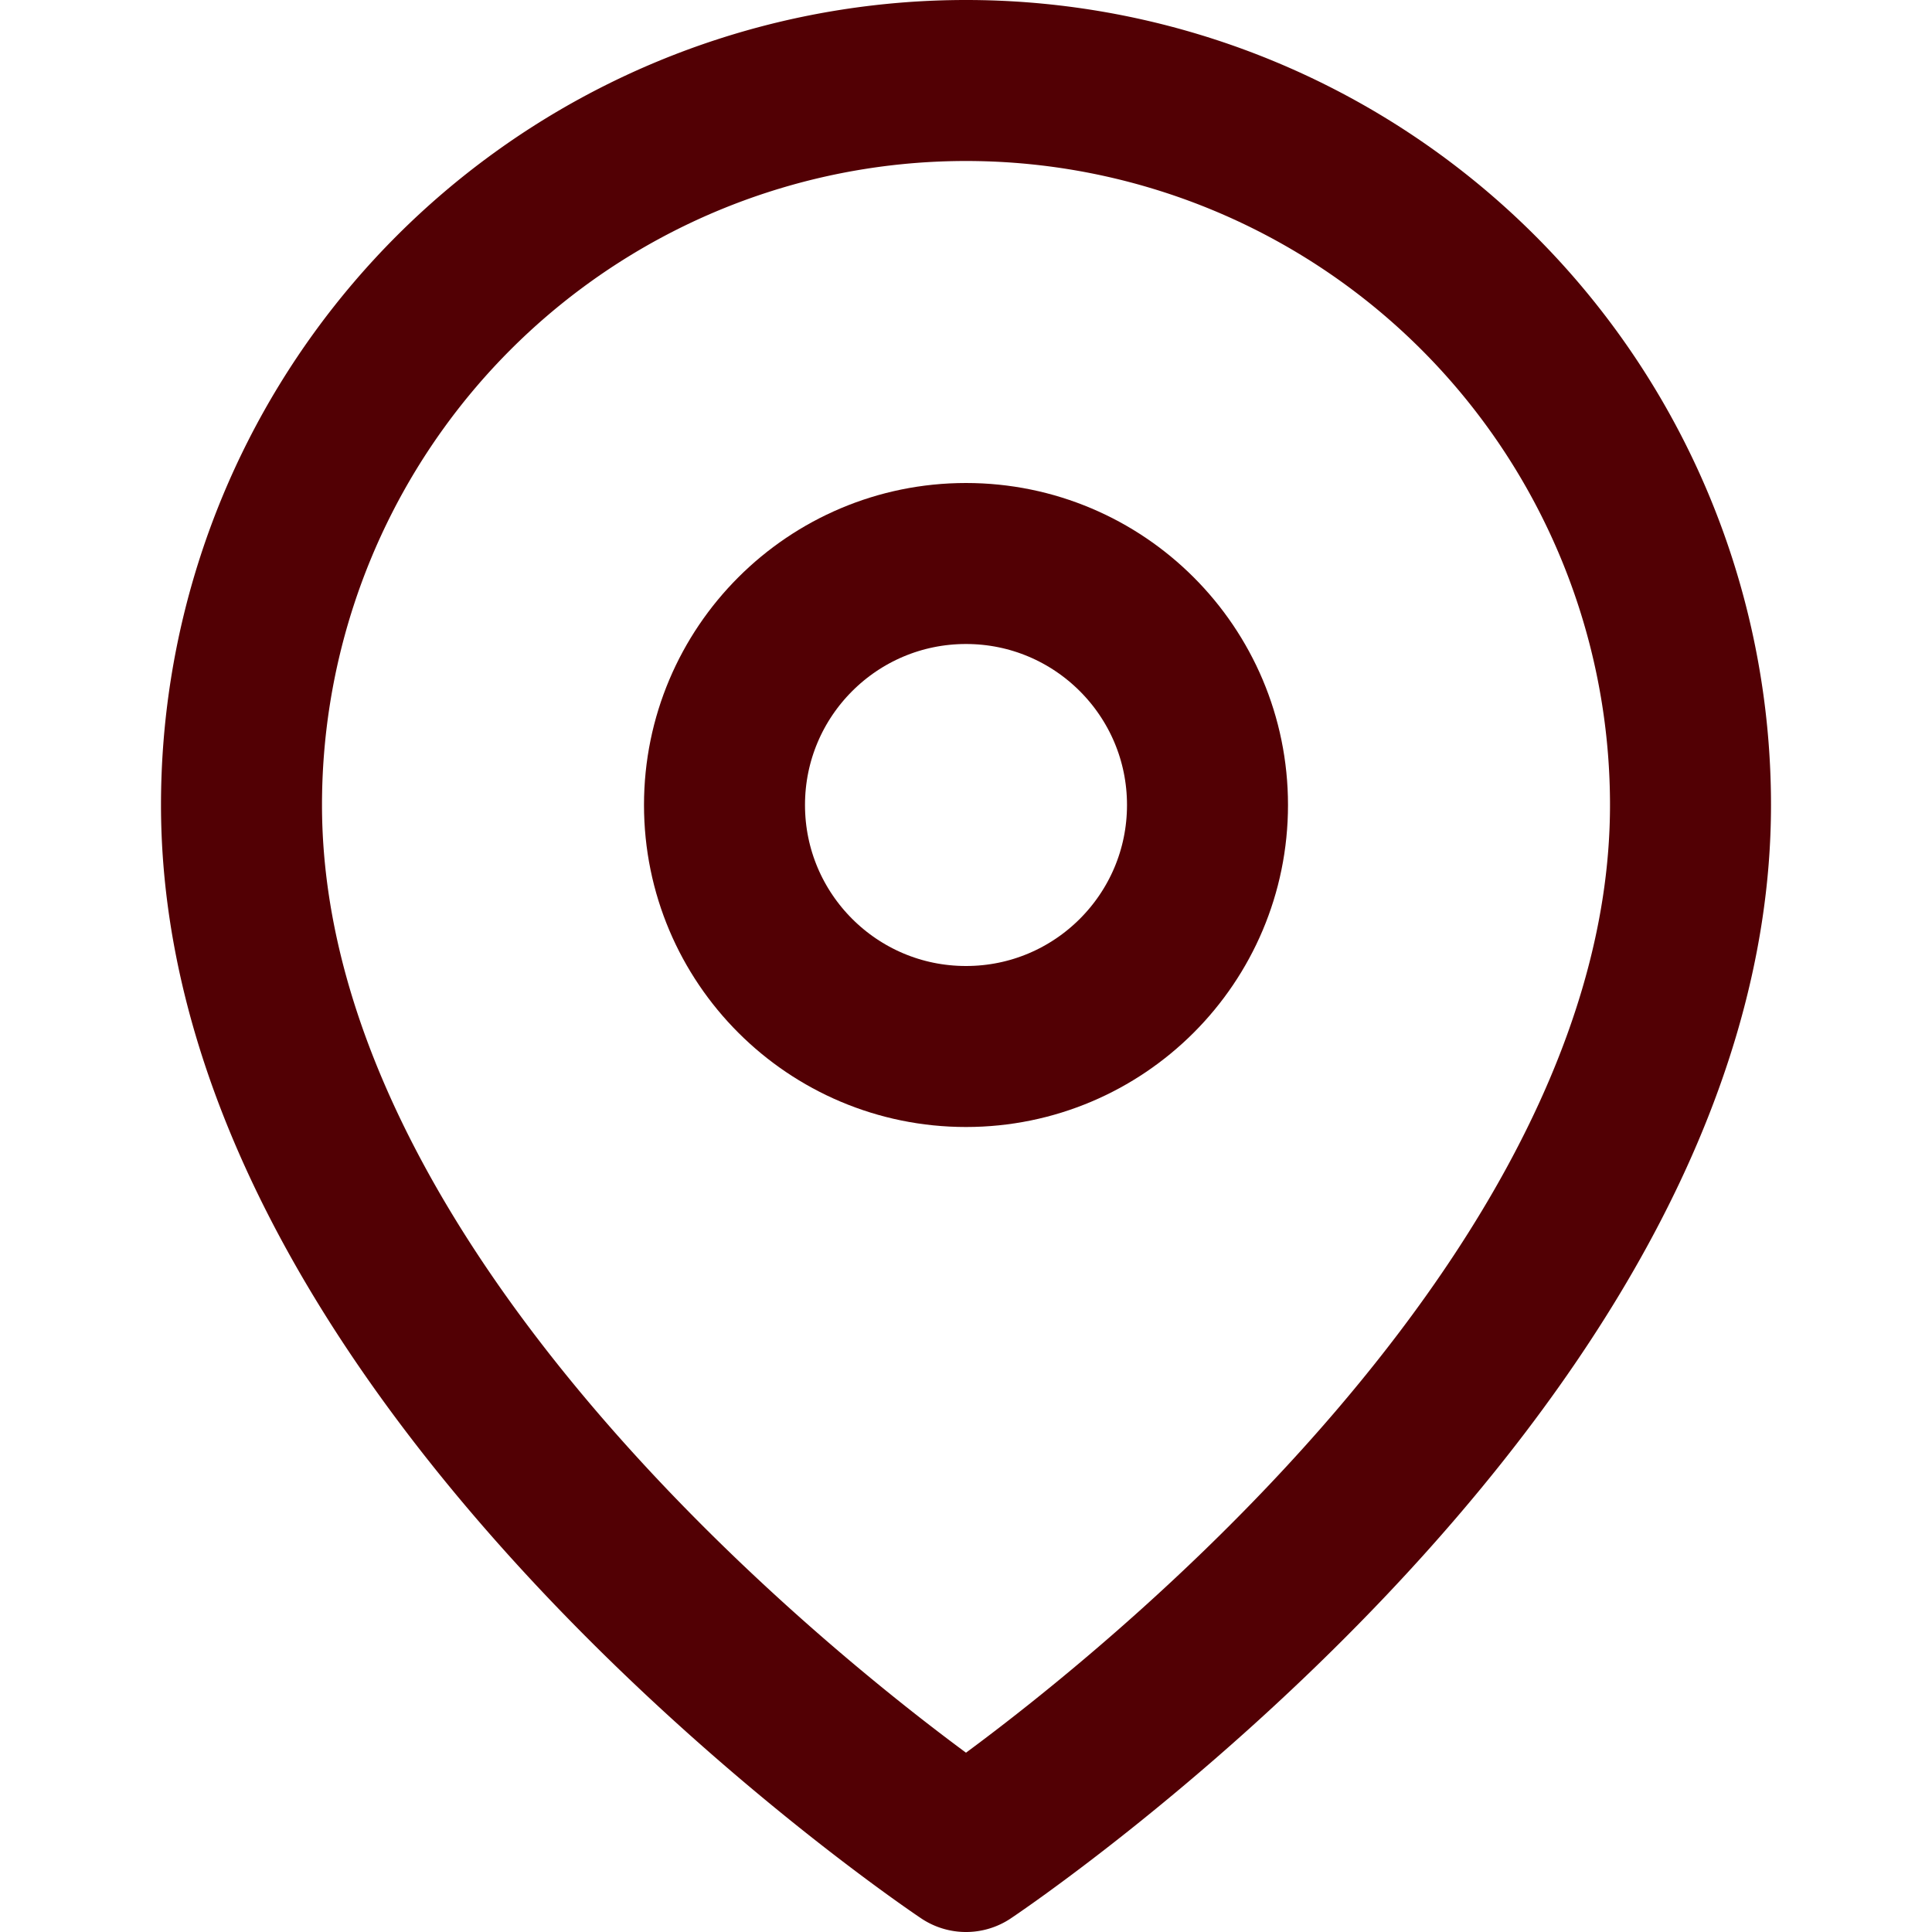
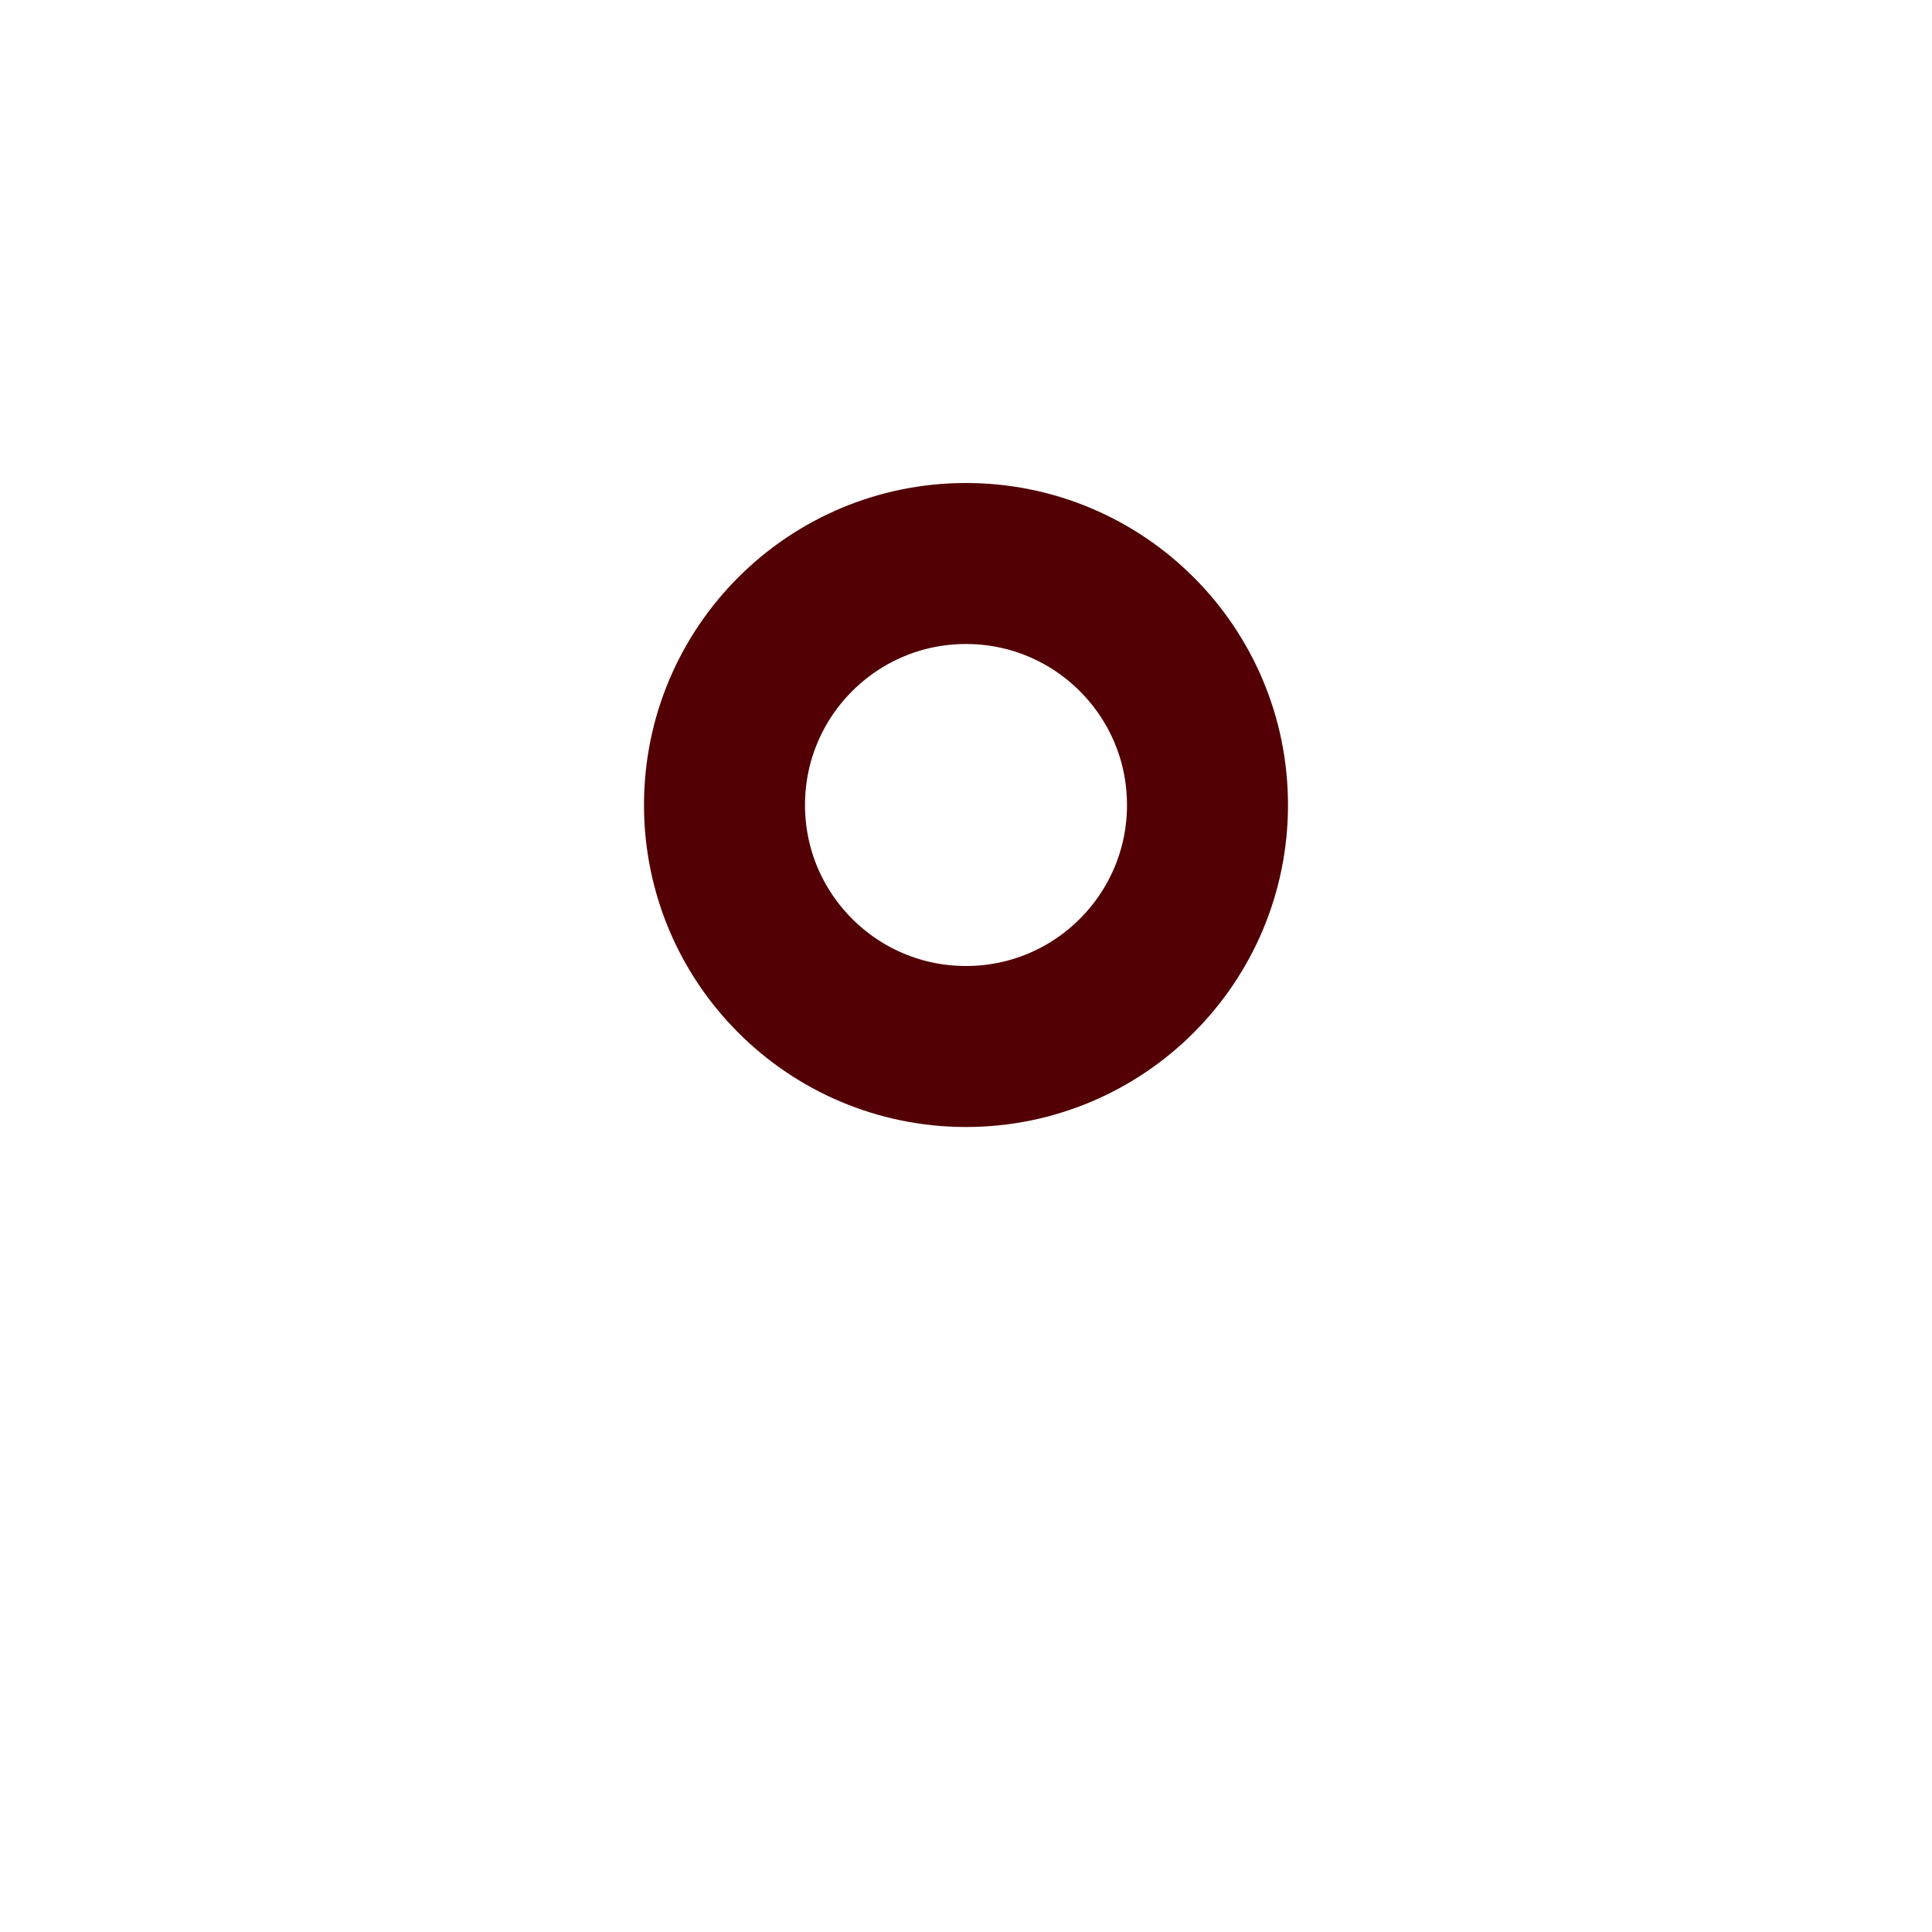
<svg xmlns="http://www.w3.org/2000/svg" width="24" height="24" viewBox="0 0 24 24" fill="none">
-   <path d="M21 10c0 7-9 13-9 13s-9-6-9-13a9 9 0 0 1 18 0z" stroke="#520004" stroke-width="2" stroke-linecap="round" stroke-linejoin="round" />
  <circle cx="12" cy="10" r="3" stroke="#520004" stroke-width="2" stroke-linecap="round" stroke-linejoin="round" />
</svg>